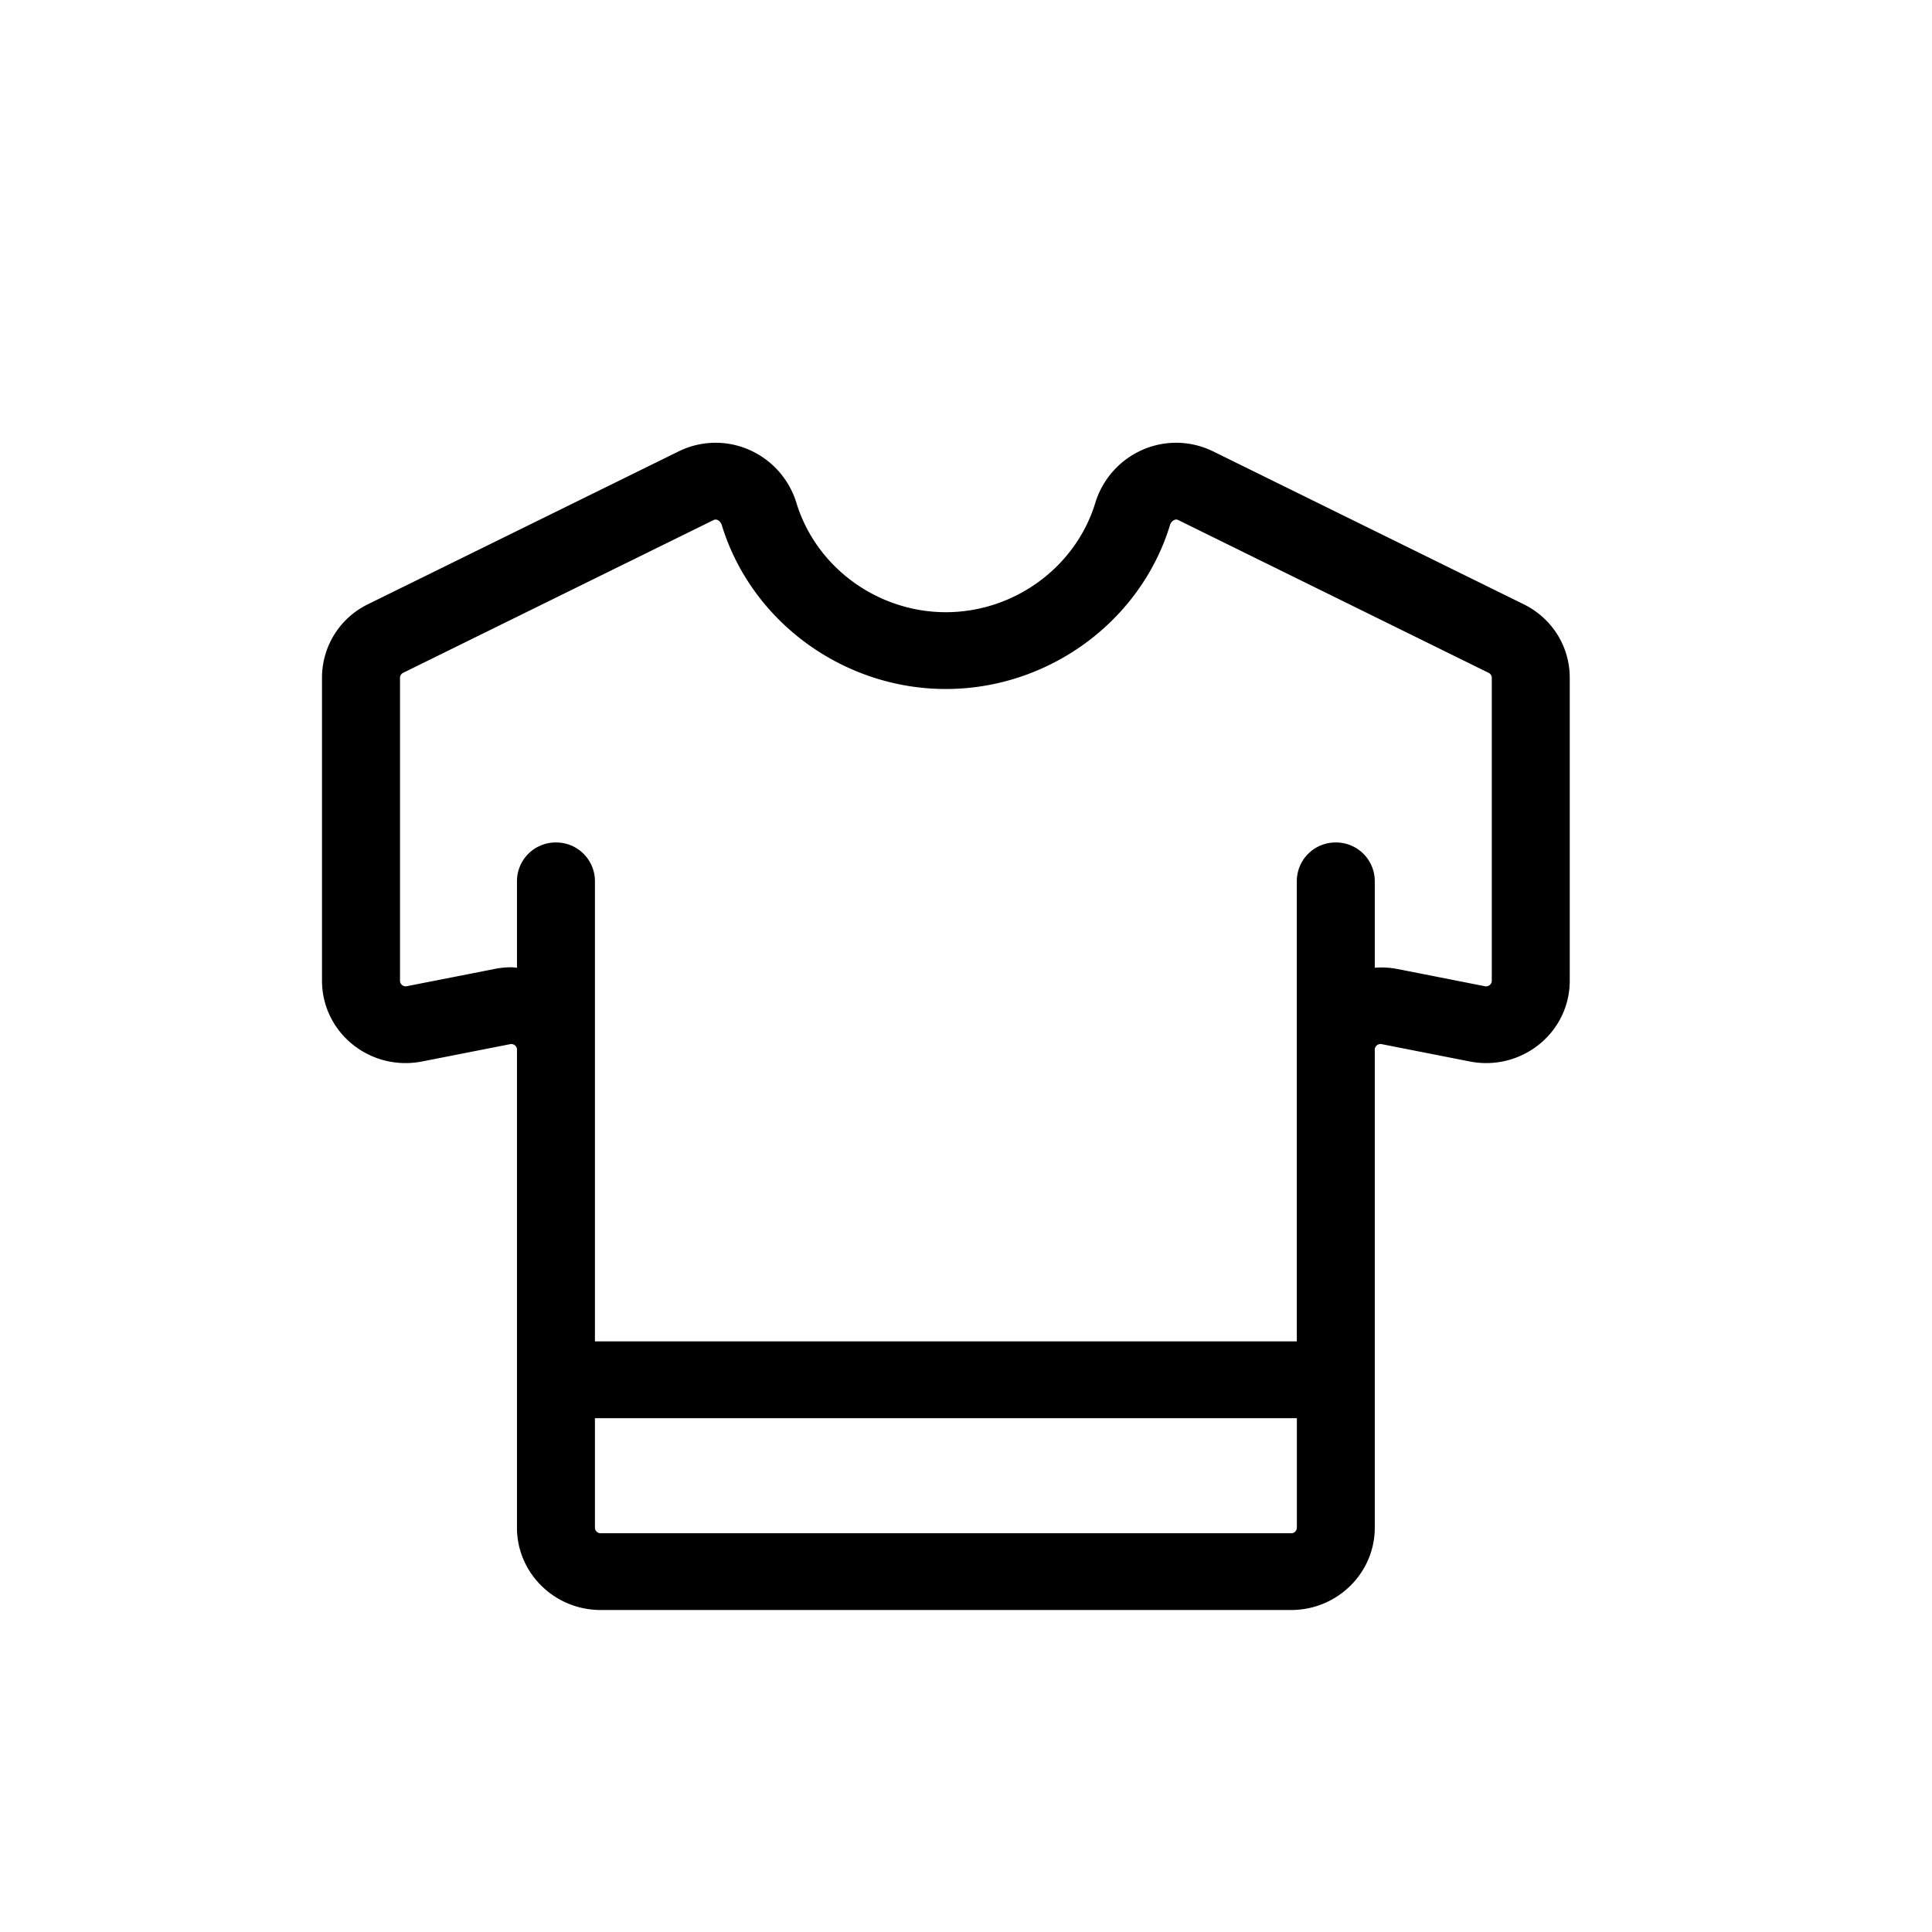
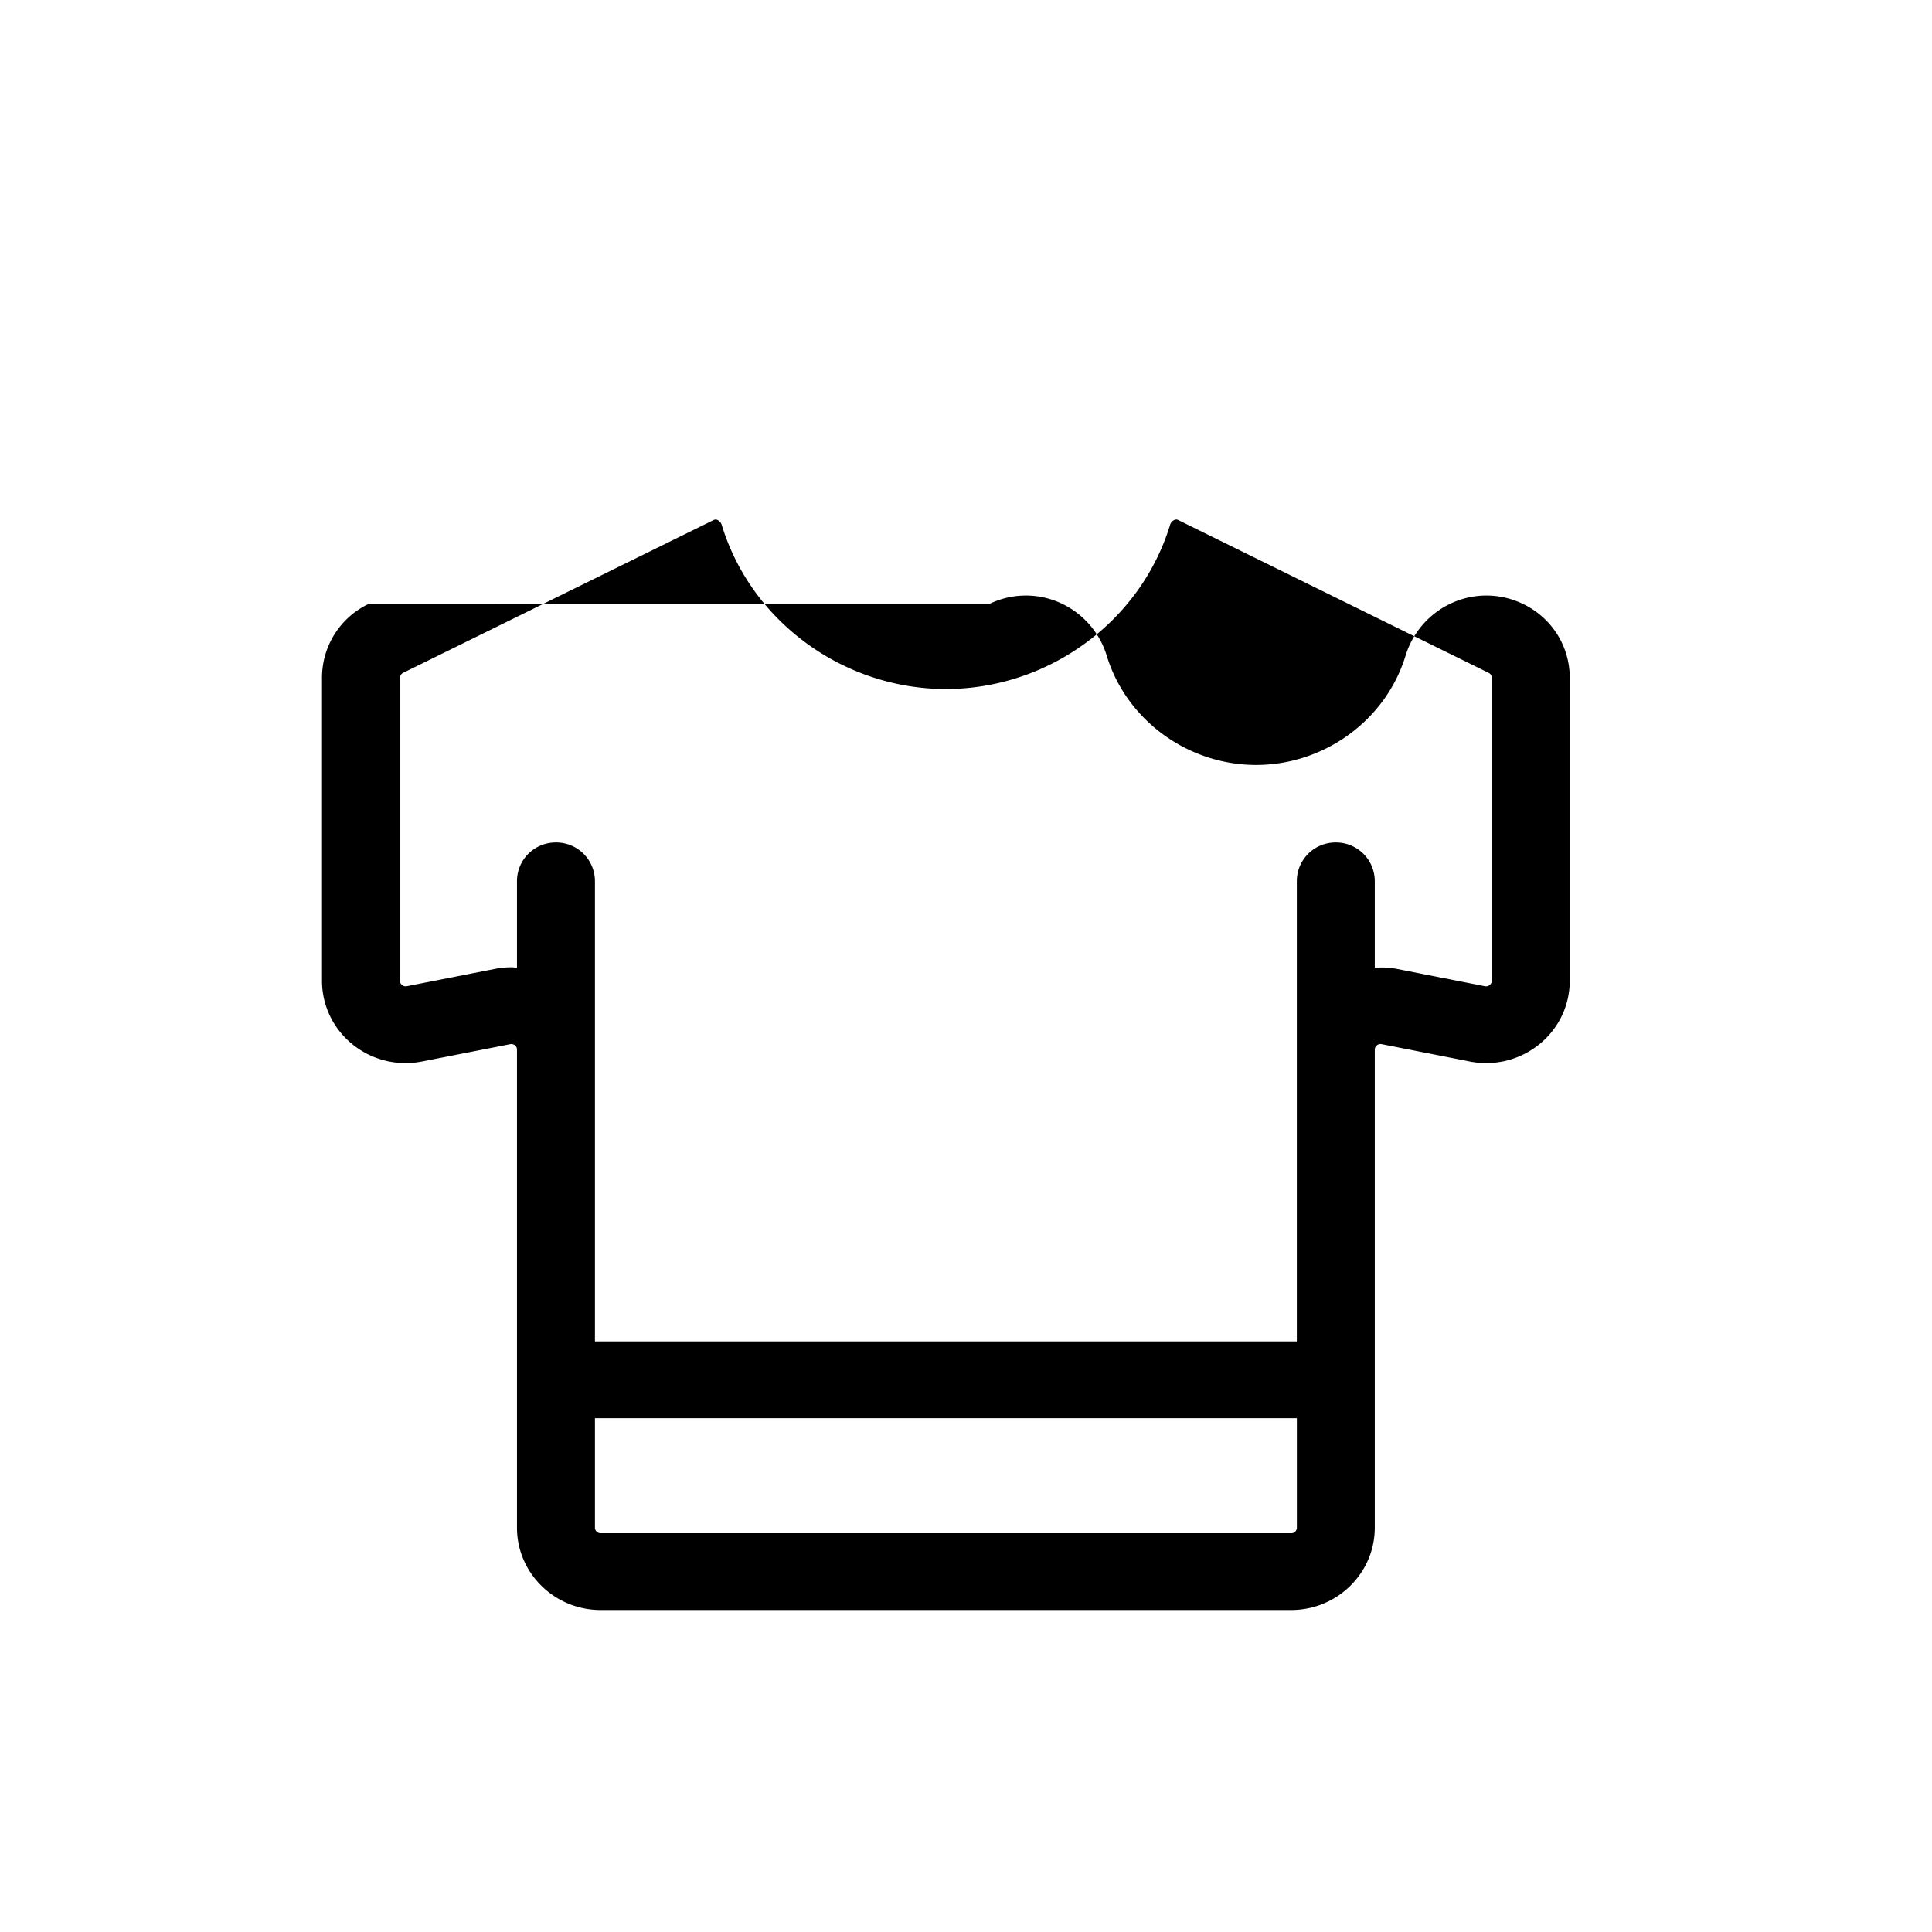
<svg xmlns="http://www.w3.org/2000/svg" width="48" height="48">
-   <path fill-rule="evenodd" d="M37.063 24.366c0 .043-.018.08-.052.107a.142.142 0 0 1-.117.03l-2.19-.431a2.08 2.08 0 0 0-.548-.029v-2.159a.962.962 0 0 0-.968-.953.962.962 0 0 0-.969.953v11.442H14.781V21.884a.962.962 0 0 0-.968-.953.962.962 0 0 0-.969.953v2.16c-.047-.004-.092-.012-.139-.012a2.11 2.11 0 0 0-.41.04l-2.188.43a.14.14 0 0 1-.117-.028.134.134 0 0 1-.052-.108V16.84c0-.053.03-.1.078-.124l7.71-3.794a.109.109 0 0 1 .098-.004c.025.01.084.044.11.132.733 2.396 3.022 4.068 5.566 4.068s4.833-1.672 5.567-4.068a.197.197 0 0 1 .11-.132.108.108 0 0 1 .099.004l7.71 3.795c.047.023.077.07.077.124v7.526zm-4.985 13.727H14.923a.14.14 0 0 1-.142-.139v-2.72H32.22v2.72a.14.14 0 0 1-.141.14zM37.85 15.01l-7.709-3.795h-.001a2.08 2.08 0 0 0-1.733-.049 2.115 2.115 0 0 0-1.196 1.332c-.49 1.598-2.015 2.712-3.712 2.712-1.696 0-3.222-1.114-3.711-2.712a2.115 2.115 0 0 0-1.196-1.332 2.077 2.077 0 0 0-1.734.05L9.15 15.008A2.03 2.03 0 0 0 8 16.839v7.527c0 .615.277 1.192.76 1.582.484.39 1.112.545 1.727.424l2.188-.43a.145.145 0 0 1 .118.029.132.132 0 0 1 .051.107v11.877c0 1.128.933 2.045 2.079 2.045h17.155c1.146 0 2.078-.917 2.078-2.046V26.078c0-.043.018-.08.052-.107a.14.14 0 0 1 .117-.03l2.19.431a2.099 2.099 0 0 0 1.725-.424c.483-.39.76-.967.76-1.582V16.84c0-.78-.44-1.482-1.149-1.83z" />
+   <path fill-rule="evenodd" d="M37.063 24.366c0 .043-.018.08-.052.107a.142.142 0 0 1-.117.03l-2.19-.431a2.08 2.08 0 0 0-.548-.029v-2.159a.962.962 0 0 0-.968-.953.962.962 0 0 0-.969.953v11.442H14.781V21.884a.962.962 0 0 0-.968-.953.962.962 0 0 0-.969.953v2.16c-.047-.004-.092-.012-.139-.012a2.11 2.11 0 0 0-.41.04l-2.188.43a.14.14 0 0 1-.117-.028.134.134 0 0 1-.052-.108V16.84c0-.053.03-.1.078-.124l7.71-3.794a.109.109 0 0 1 .098-.004c.025.01.084.044.11.132.733 2.396 3.022 4.068 5.566 4.068s4.833-1.672 5.567-4.068a.197.197 0 0 1 .11-.132.108.108 0 0 1 .099.004l7.71 3.795c.047.023.077.07.077.124v7.526zm-4.985 13.727H14.923a.14.14 0 0 1-.142-.139v-2.72H32.22v2.72a.14.14 0 0 1-.141.14zM37.85 15.01h-.001a2.08 2.08 0 0 0-1.733-.049 2.115 2.115 0 0 0-1.196 1.332c-.49 1.598-2.015 2.712-3.712 2.712-1.696 0-3.222-1.114-3.711-2.712a2.115 2.115 0 0 0-1.196-1.332 2.077 2.077 0 0 0-1.734.05L9.15 15.008A2.03 2.03 0 0 0 8 16.839v7.527c0 .615.277 1.192.76 1.582.484.39 1.112.545 1.727.424l2.188-.43a.145.145 0 0 1 .118.029.132.132 0 0 1 .051.107v11.877c0 1.128.933 2.045 2.079 2.045h17.155c1.146 0 2.078-.917 2.078-2.046V26.078c0-.043.018-.08.052-.107a.14.14 0 0 1 .117-.03l2.19.431a2.099 2.099 0 0 0 1.725-.424c.483-.39.76-.967.76-1.582V16.84c0-.78-.44-1.482-1.149-1.83z" />
</svg>